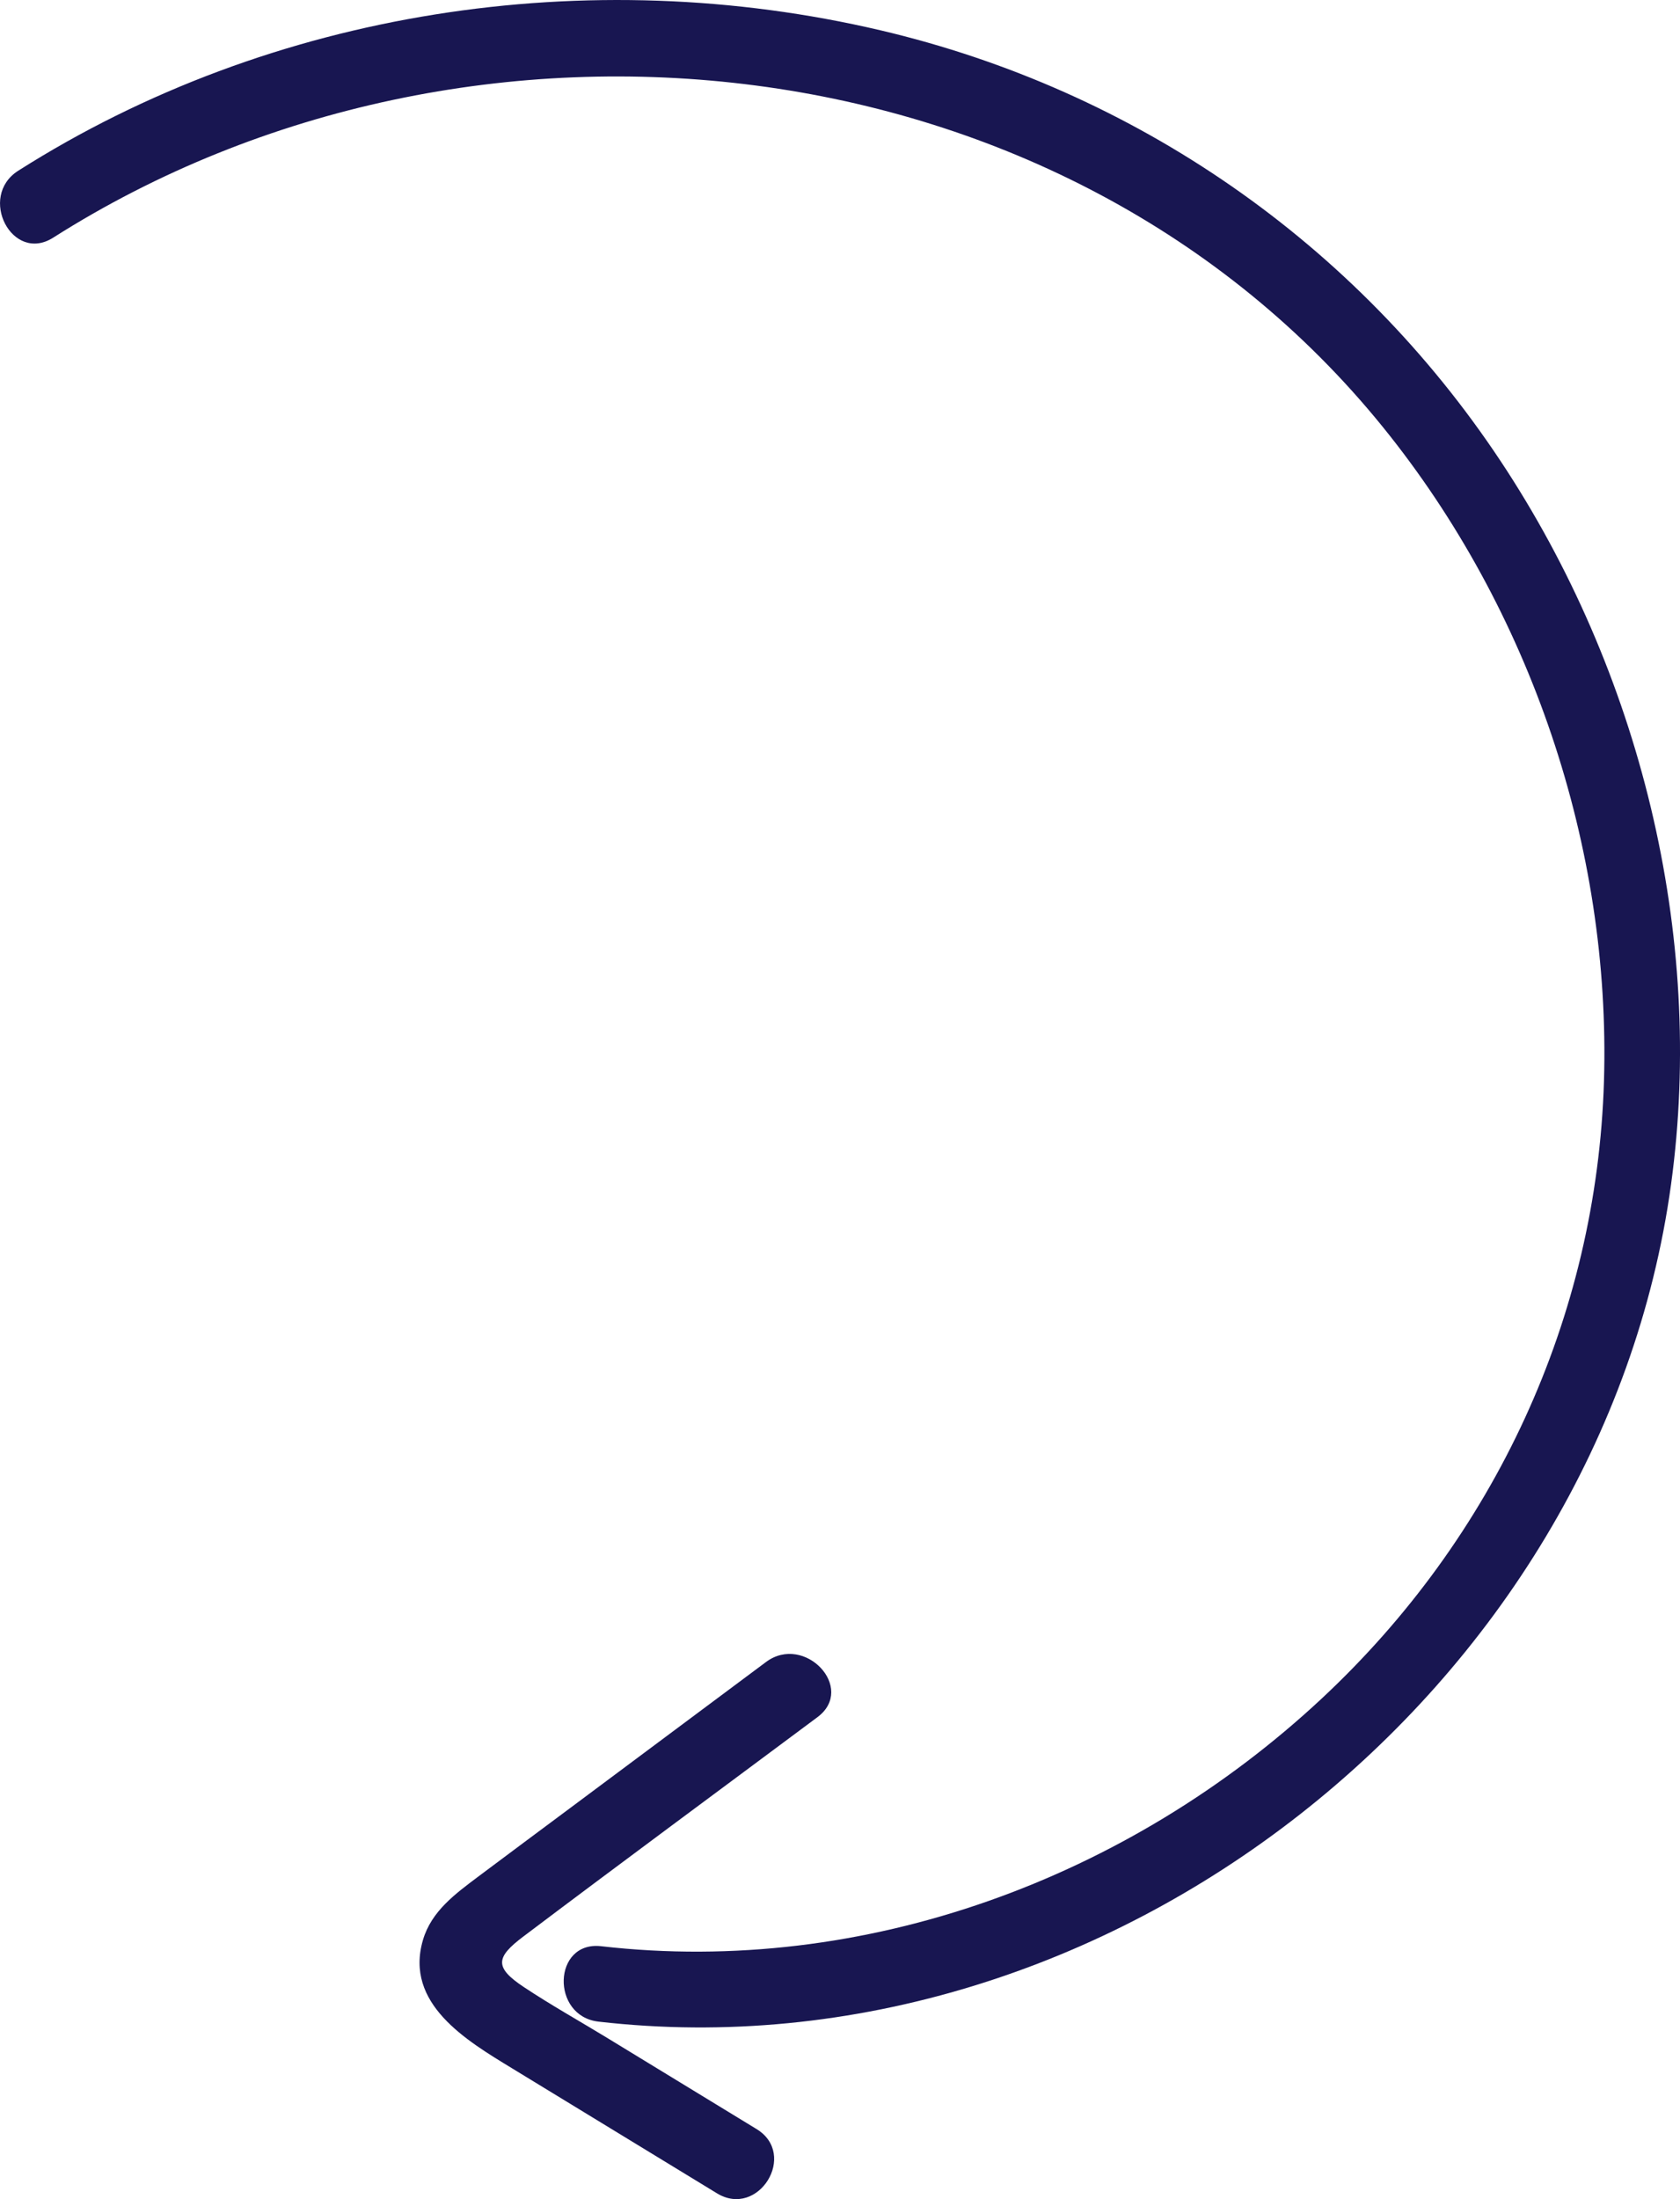
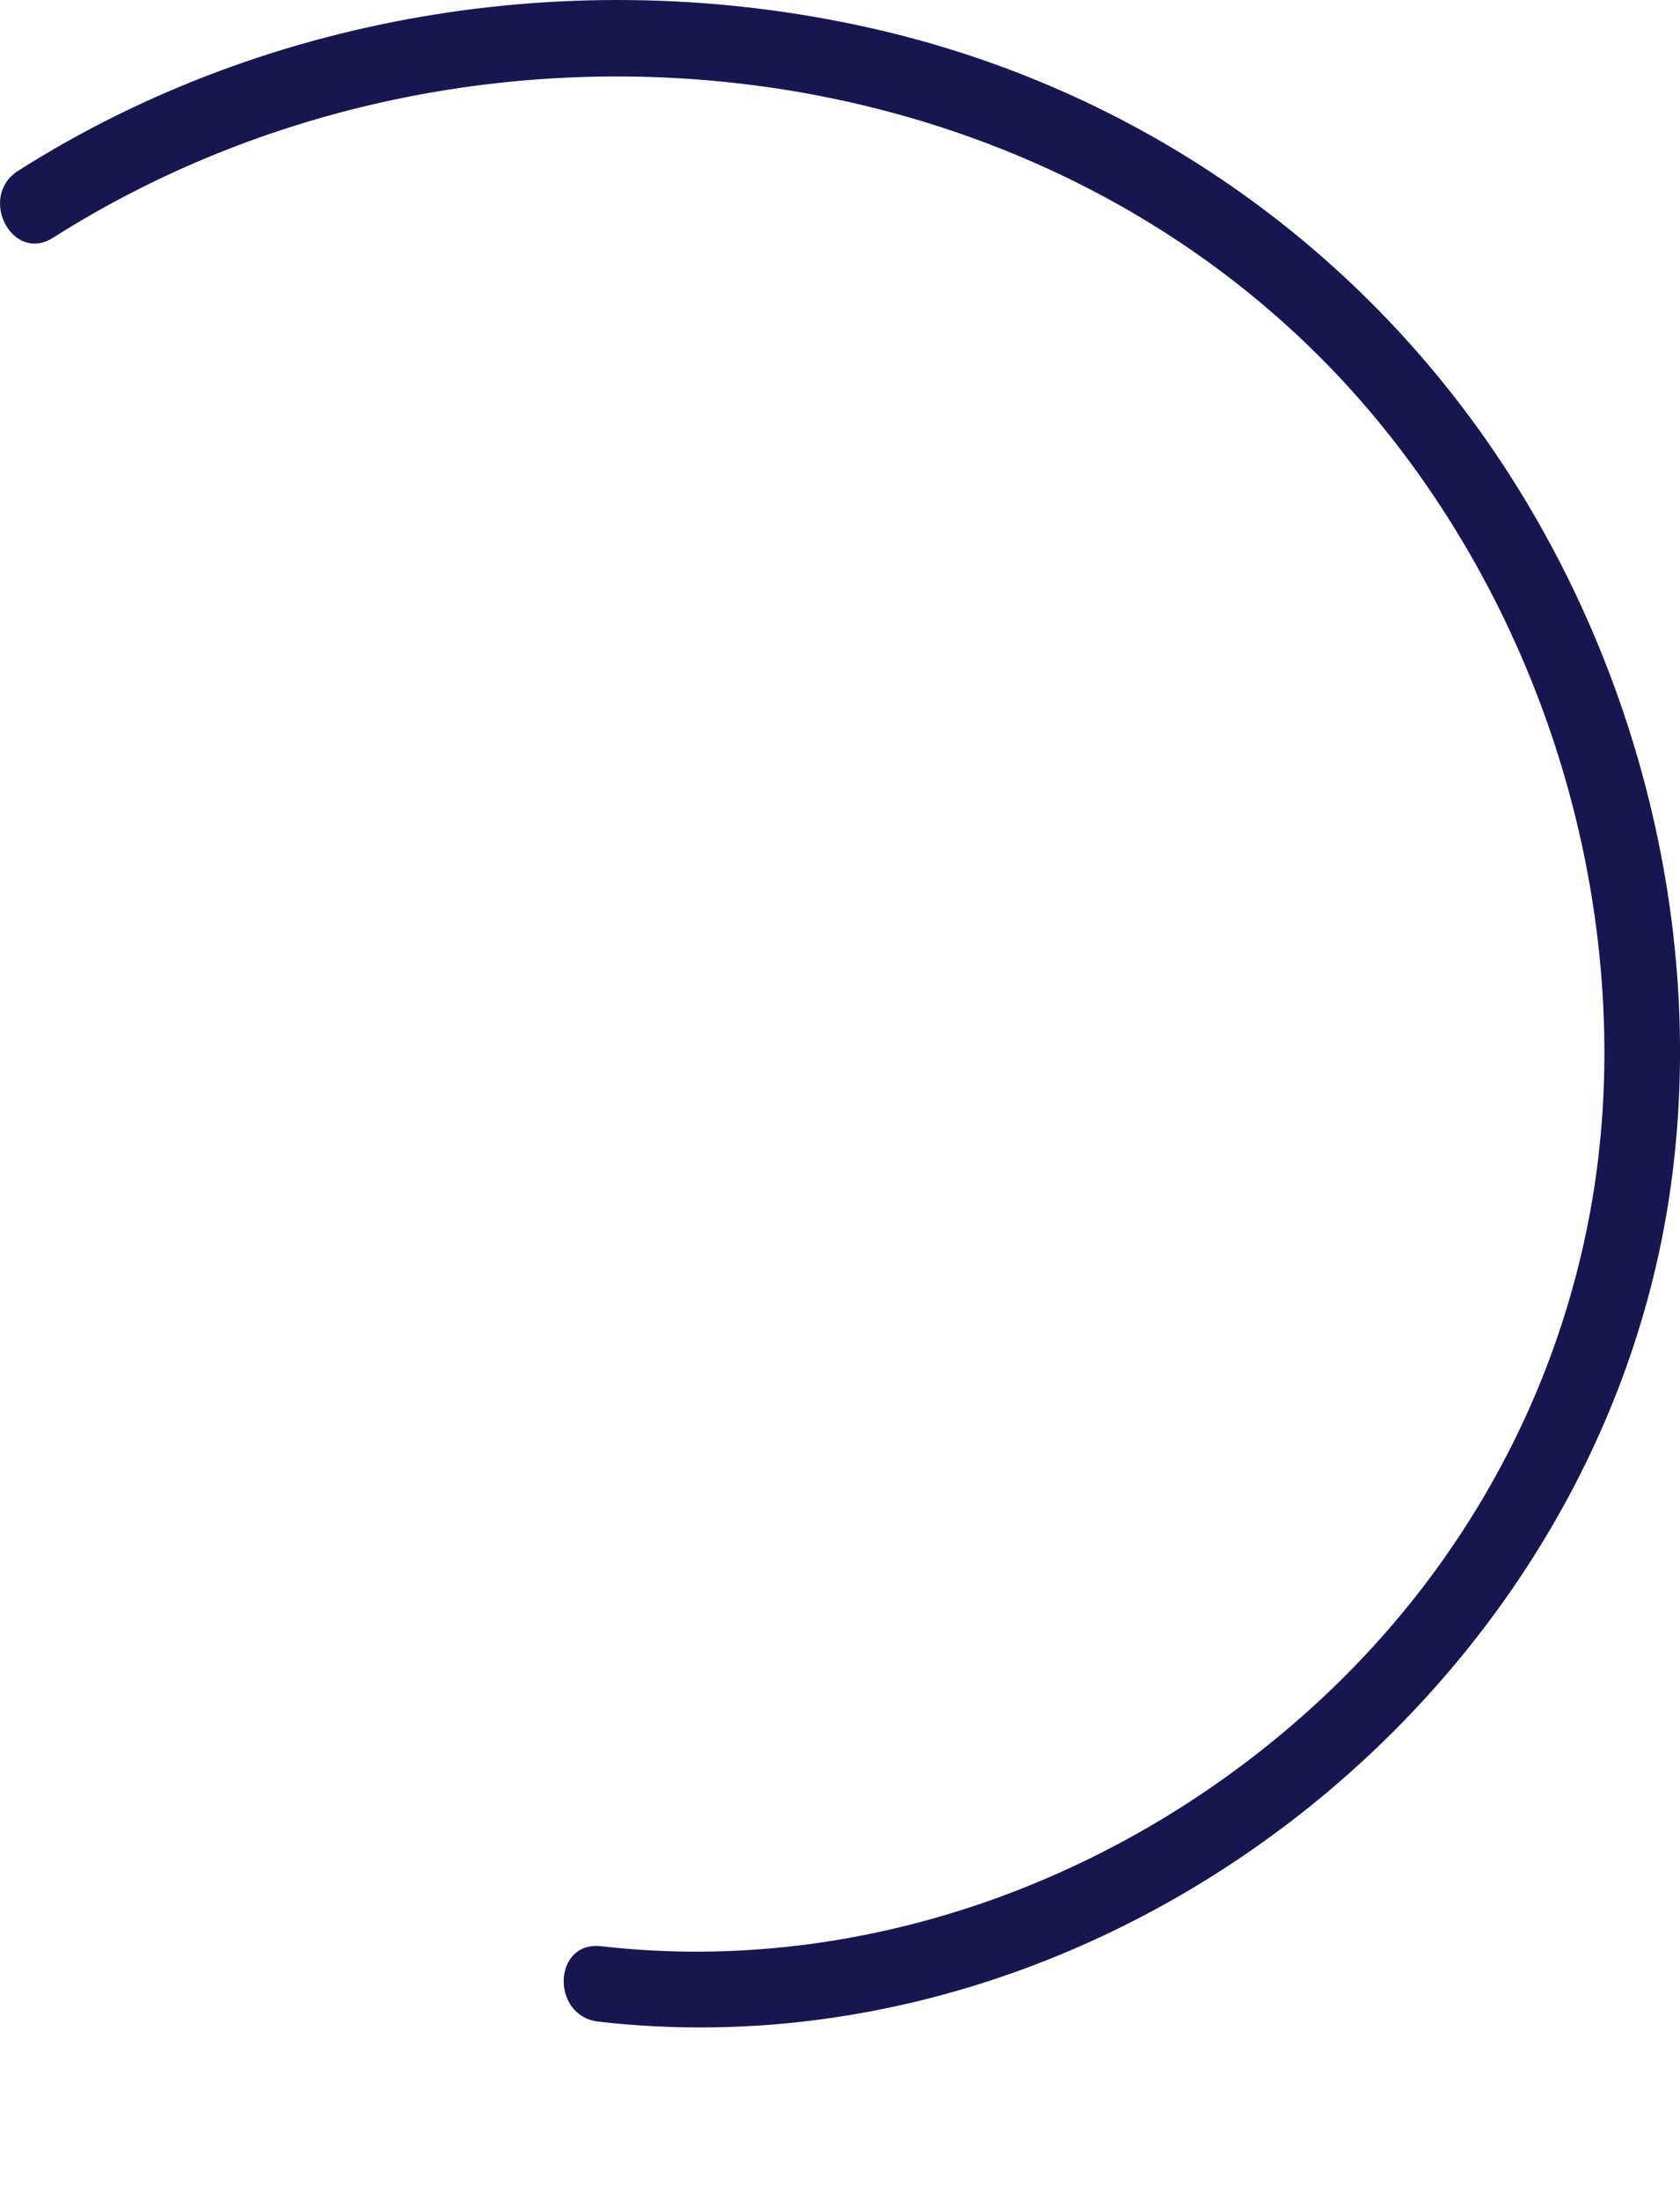
<svg xmlns="http://www.w3.org/2000/svg" xml:space="preserve" width="96.515mm" height="126.326mm" version="1.1" style="shape-rendering:geometricPrecision; text-rendering:geometricPrecision; image-rendering:optimizeQuality; fill-rule:evenodd; clip-rule:evenodd" viewBox="0 0 1296.99 1697.59">
  <defs>
    <style type="text/css"> .fil0 {fill:#181651;fill-rule:nonzero} </style>
  </defs>
  <g id="Слой_x0020_1">
    <g id="_1791683523712">
      <path class="fil0" d="M1158.43 355.83c-111.63,-168.25 -282.11,-286.29 -478.8,-332.46 -225.09,-52.81 -469.82,-15.88 -665.56,108.42 -31.46,20.01 -4.66,71.77 26.99,51.67 322.87,-205.08 781.27,-156.92 1026.67,146.34 113.81,140.61 175.98,323.98 170.56,504.79 -5.47,182.52 -84.65,352.23 -217.9,476.58 -148.78,138.81 -352.83,214.56 -556.29,191.19 -37.3,-4.27 -39.08,54 -2.02,58.22 393.31,45.13 774.5,-256.19 828,-646.3 26.49,-193.09 -24.24,-396.56 -131.64,-558.45z" />
-       <path class="fil0" d="M584.06 1643.5c-38.72,-23.61 -77.43,-47.22 -116.15,-70.87 -21.06,-12.8 -42.79,-24.98 -63.36,-38.64 -23.23,-15.36 -21.73,-23.13 -0.46,-39.16 75.36,-56.84 151.34,-112.88 227.01,-169.29 30.01,-22.38 -9.97,-64.76 -39.73,-42.57 -50.45,37.59 -100.9,75.23 -151.34,112.83 -23.54,17.59 -47.15,35.03 -70.63,52.67 -17.75,13.37 -36.36,26.78 -42.89,49.16 -14.36,49.11 33.56,77.51 68.65,98.89 52.8,32.19 105.59,64.43 158.39,96.62 31.95,19.48 62.61,-30.06 30.51,-49.64z" />
    </g>
  </g>
</svg>